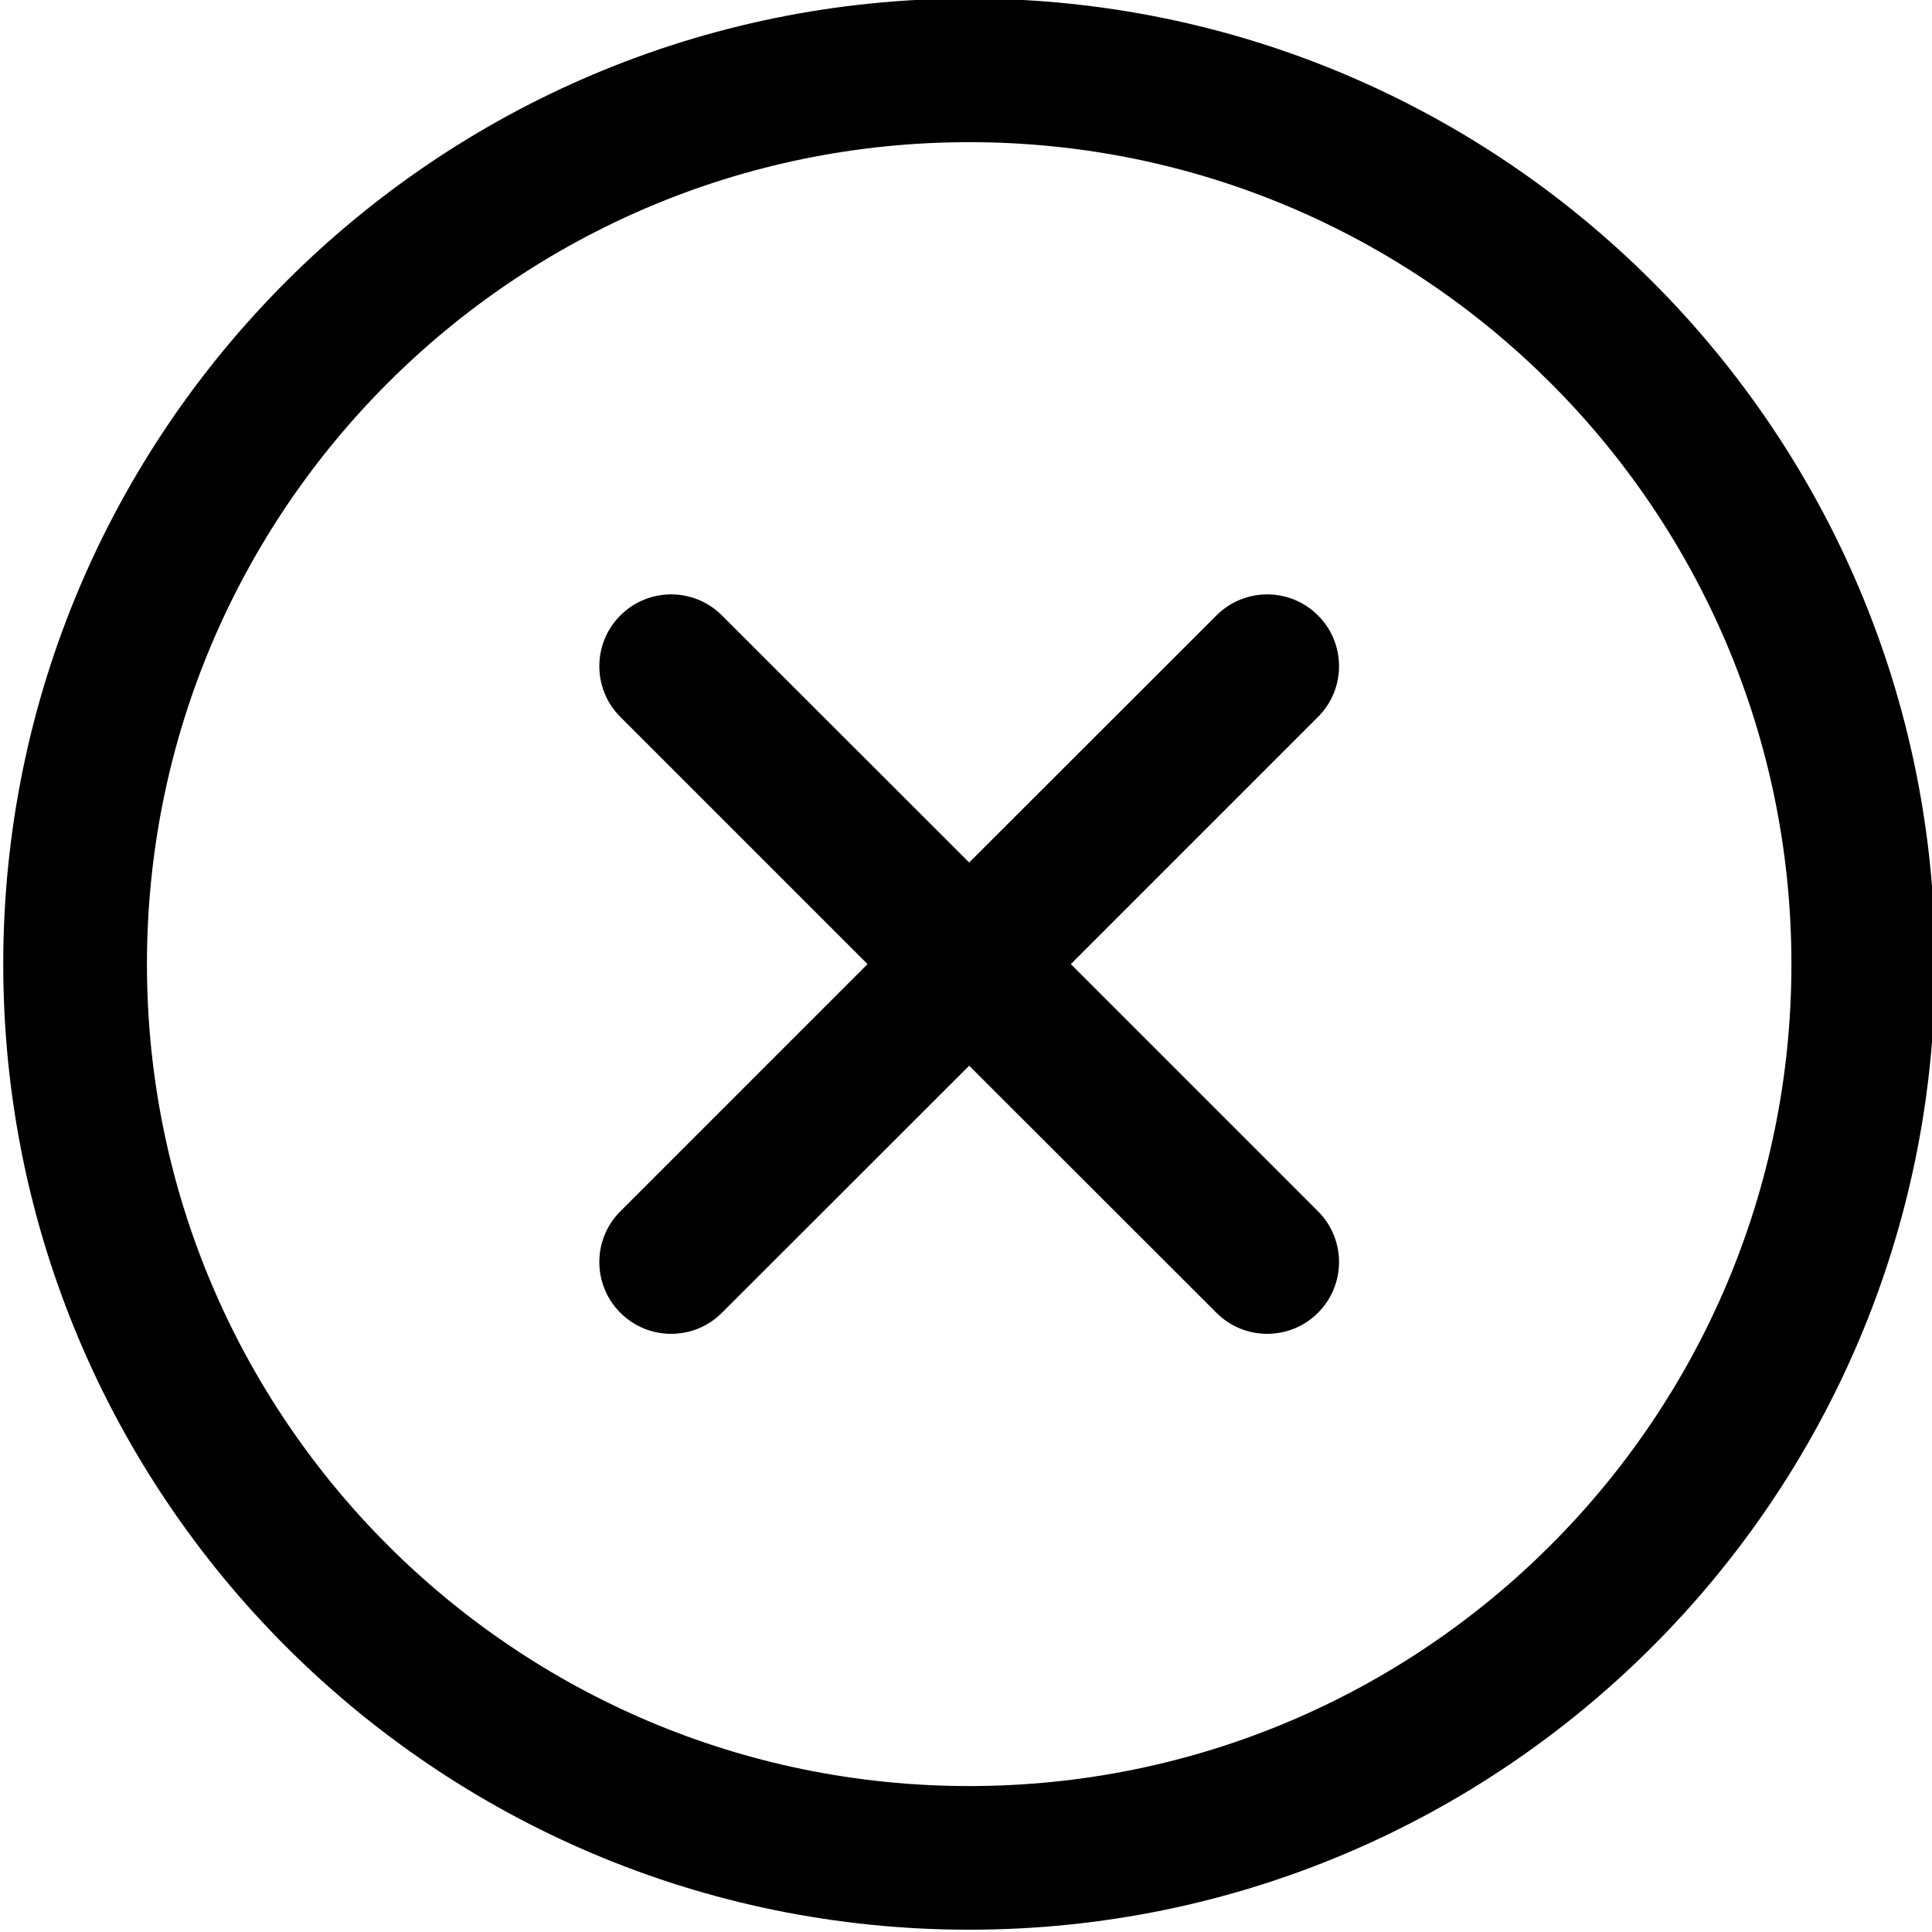
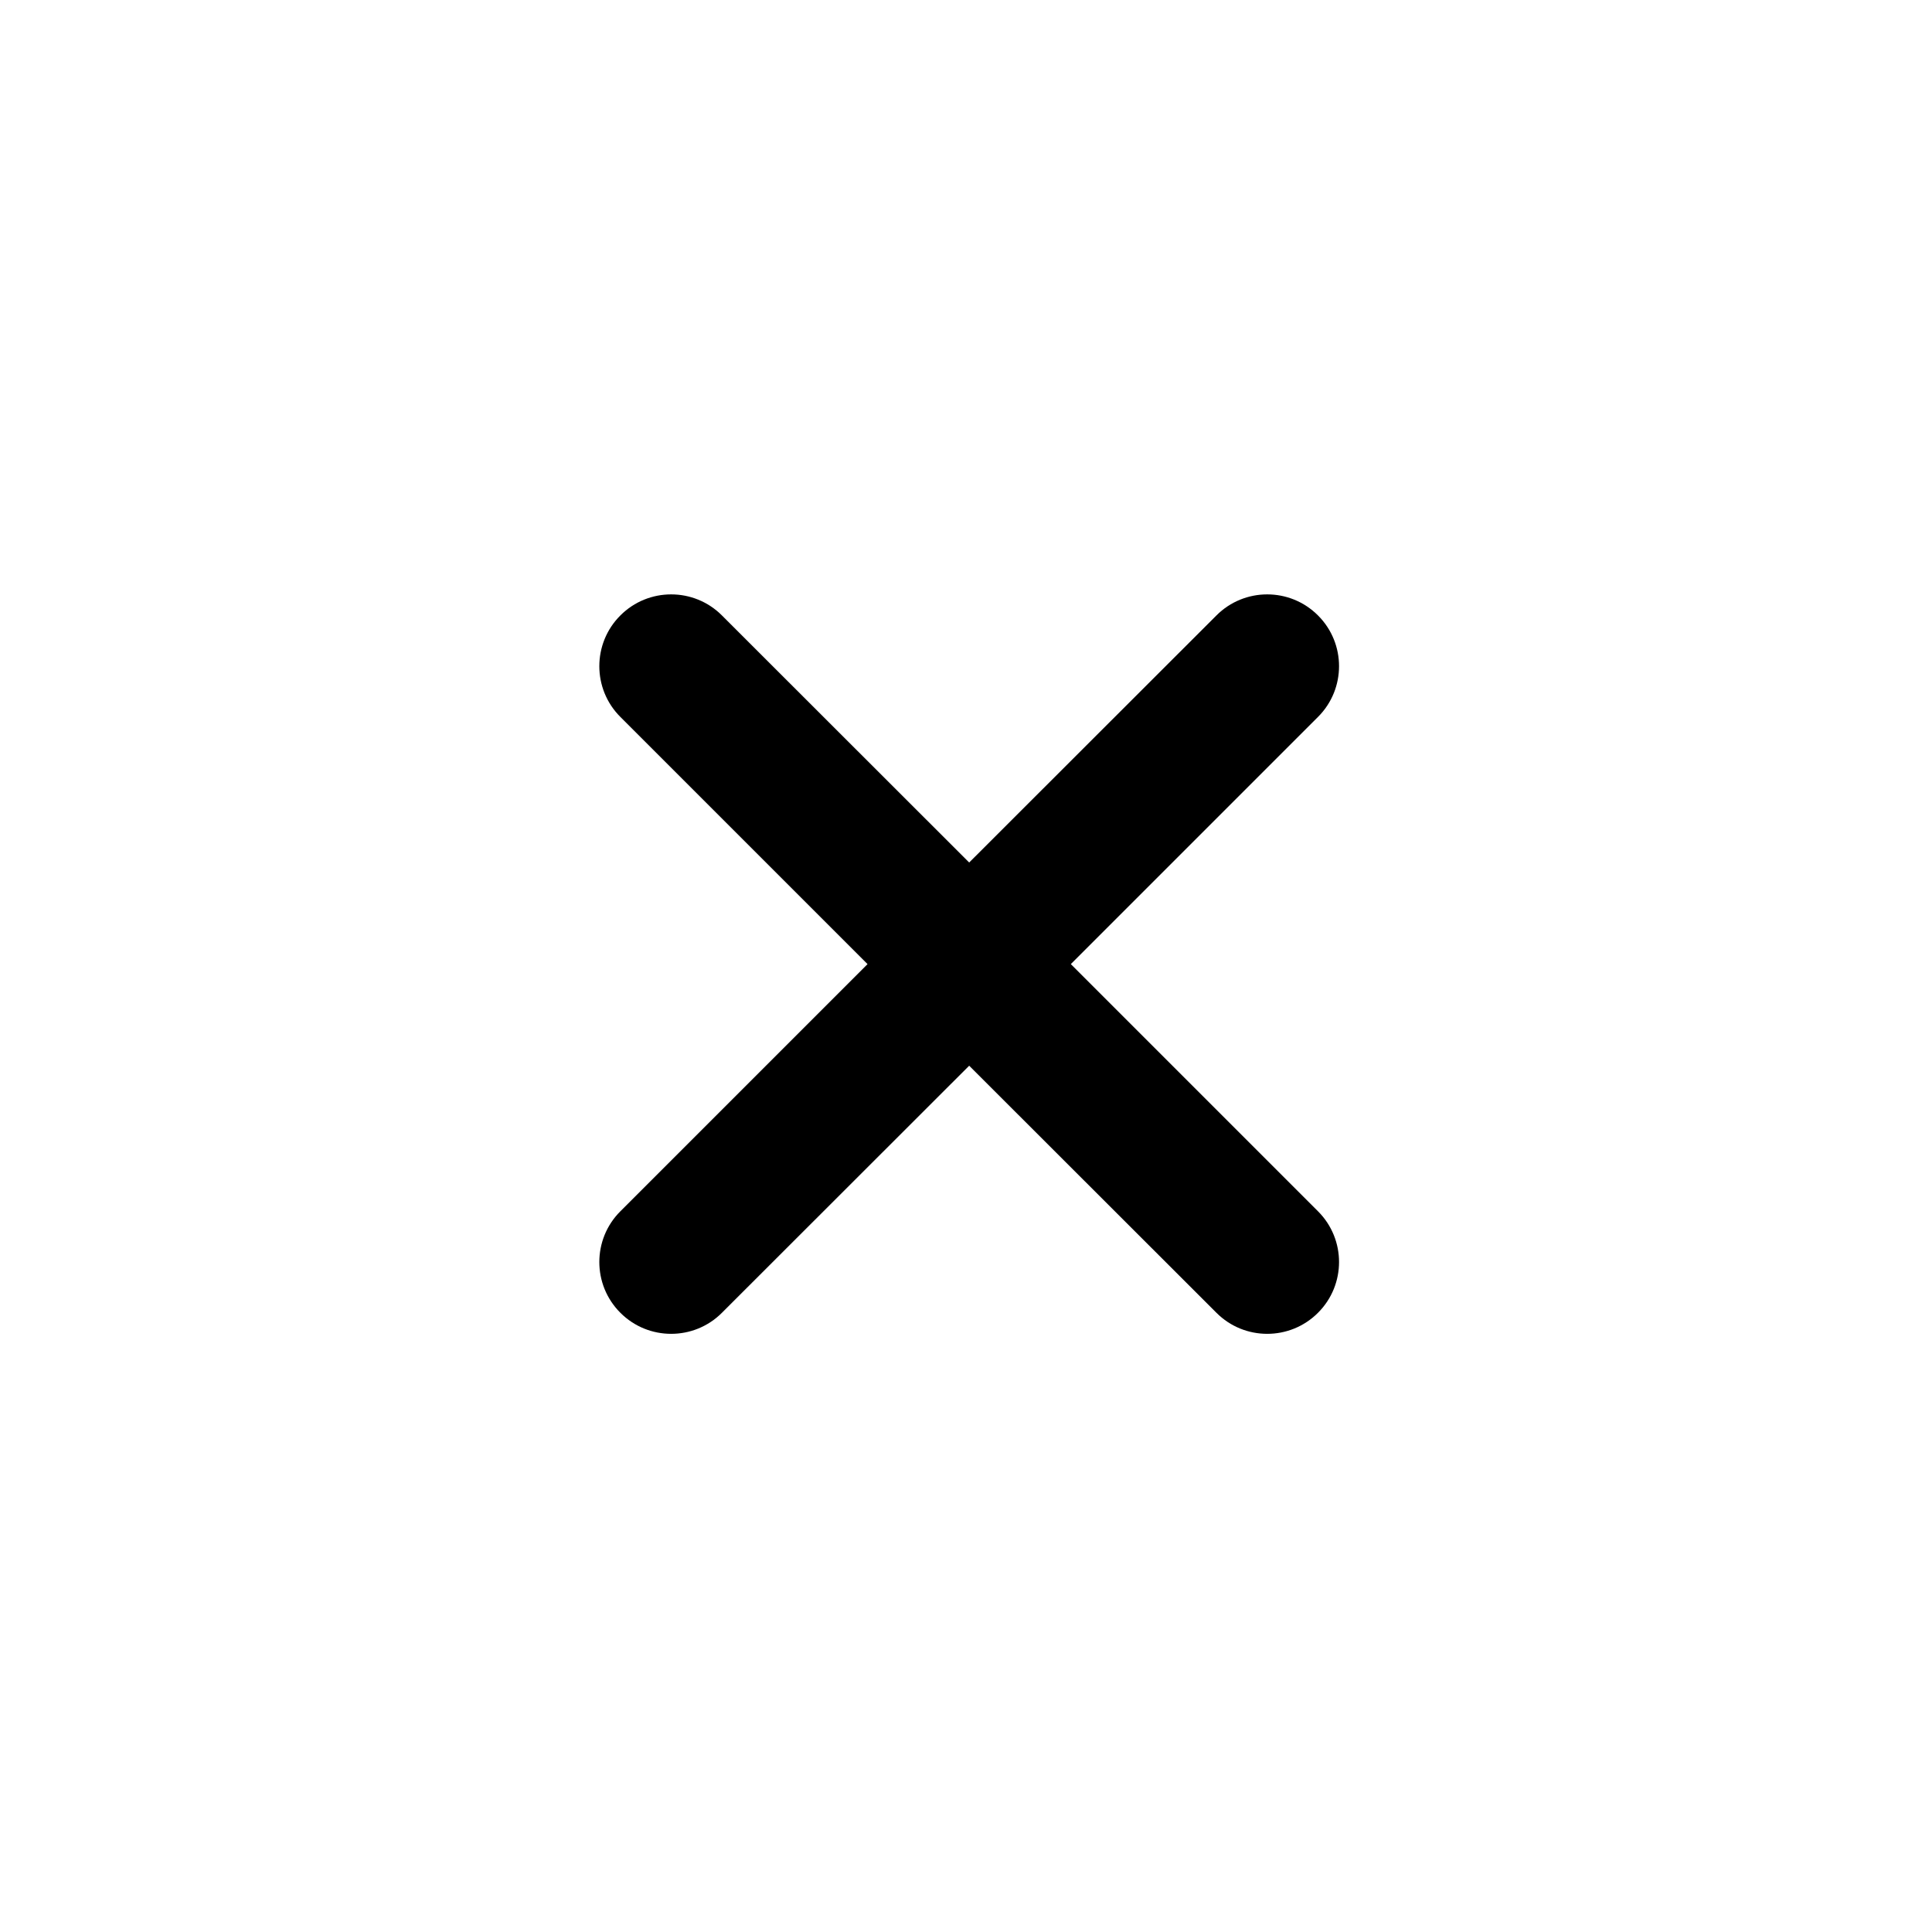
<svg xmlns="http://www.w3.org/2000/svg" width="100%" height="100%" viewBox="0 0 24 24" version="1.1" xml:space="preserve" style="fill-rule:evenodd;clip-rule:evenodd;stroke-linejoin:round;stroke-miterlimit:2;">
  <g id="Artboard1" transform="matrix(1.139,0,0,1.136,-3.429,-3.93)">
    <rect x="3.011" y="3.459" width="21.072" height="21.119" style="fill:none;" />
    <clipPath id="_clip1">
      <rect x="3.011" y="3.459" width="21.072" height="21.119" />
    </clipPath>
    <g clip-path="url(#_clip1)">
      <g transform="matrix(1.19,0,0,1.19,-0.579,-0.655)">
        <g transform="matrix(0.878,0,0,0.88,-0.393,-0.003)">
-           <path d="M24.083,14C24.083,8.433 19.567,3.917 14,3.917C8.433,3.917 3.917,8.433 3.917,14C3.917,19.567 8.433,24.083 14,24.083C19.567,24.083 24.083,19.567 24.083,14ZM22.583,14C22.583,18.739 18.739,22.583 14,22.583C9.261,22.583 5.417,18.739 5.417,14C5.417,9.261 9.261,5.417 14,5.417C18.739,5.417 22.583,9.261 22.583,14Z" />
-         </g>
+           </g>
        <g transform="matrix(0.878,0,0,0.88,-0.393,-0.003)">
          <path d="M12.939,14L10.359,16.581C10.066,16.873 10.066,17.349 10.359,17.641C10.651,17.934 11.127,17.934 11.419,17.641L14,15.061L16.581,17.641C16.873,17.934 17.349,17.934 17.641,17.641C17.934,17.349 17.934,16.873 17.641,16.581L15.061,14L17.641,11.419C17.934,11.127 17.934,10.651 17.641,10.359C17.349,10.066 16.873,10.066 16.581,10.359L14,12.939L11.419,10.359C11.127,10.066 10.651,10.066 10.359,10.359C10.066,10.651 10.066,11.127 10.359,11.419L12.939,14Z" />
        </g>
      </g>
    </g>
  </g>
</svg>